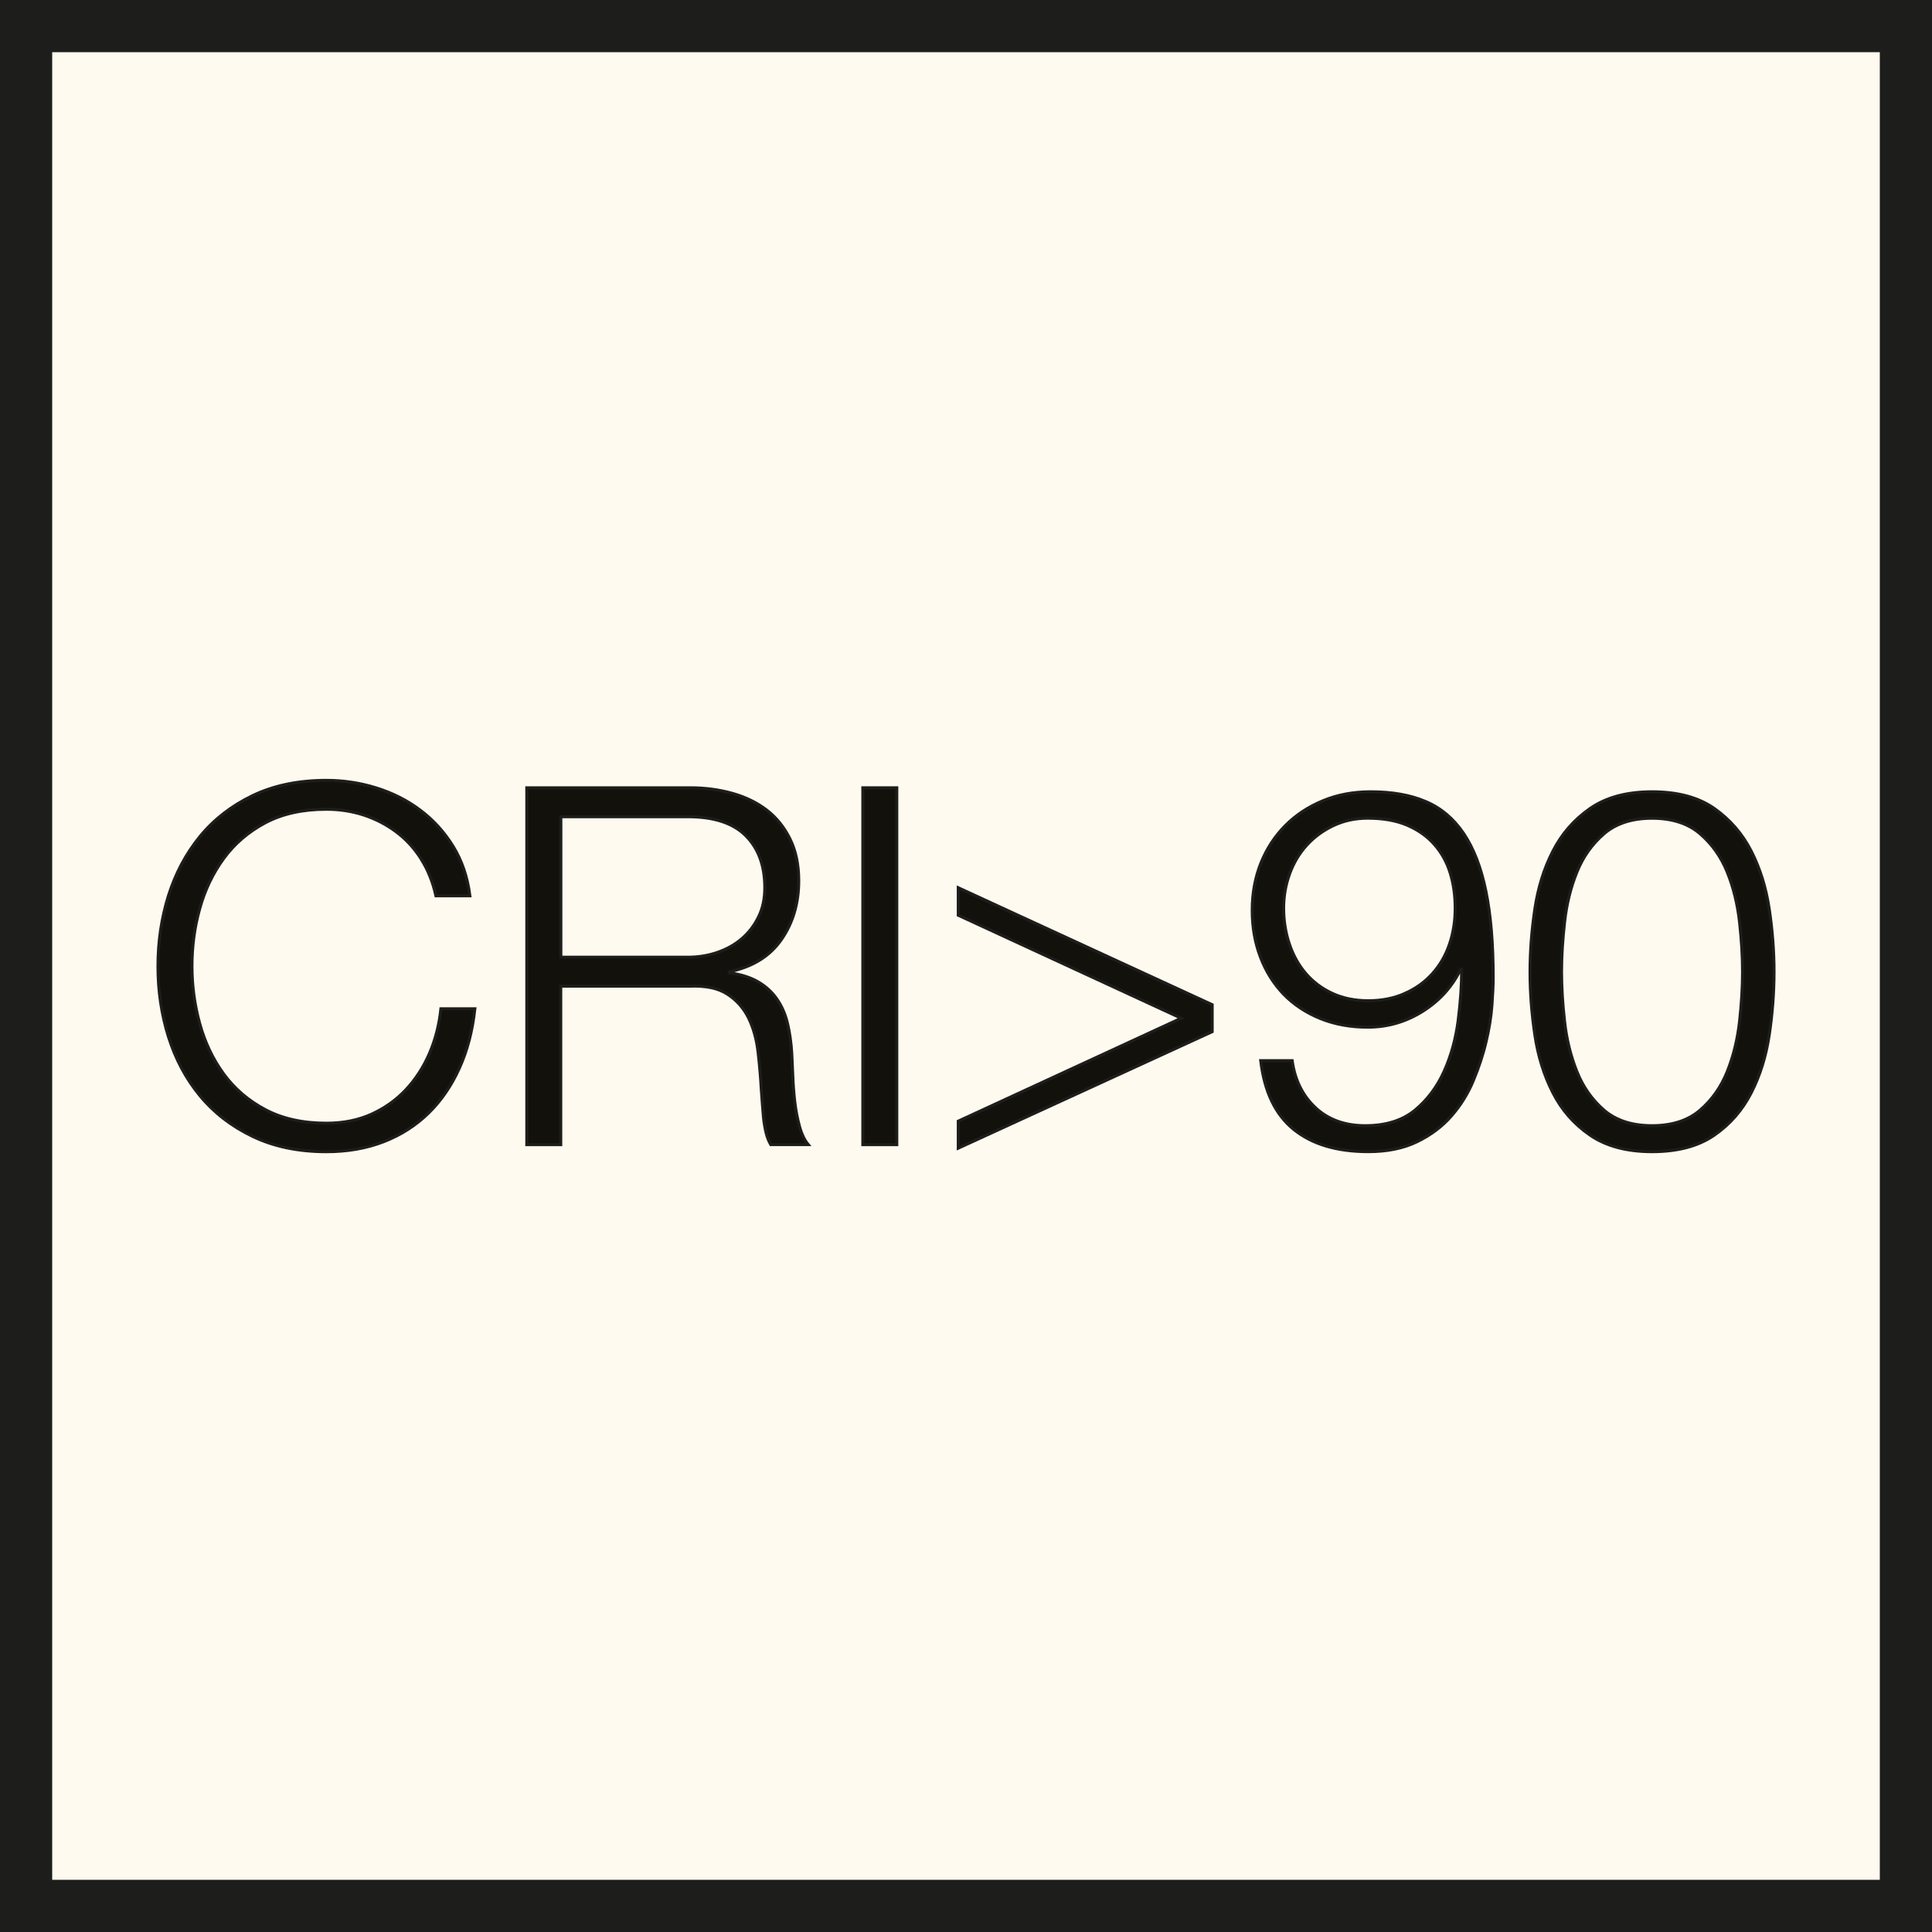
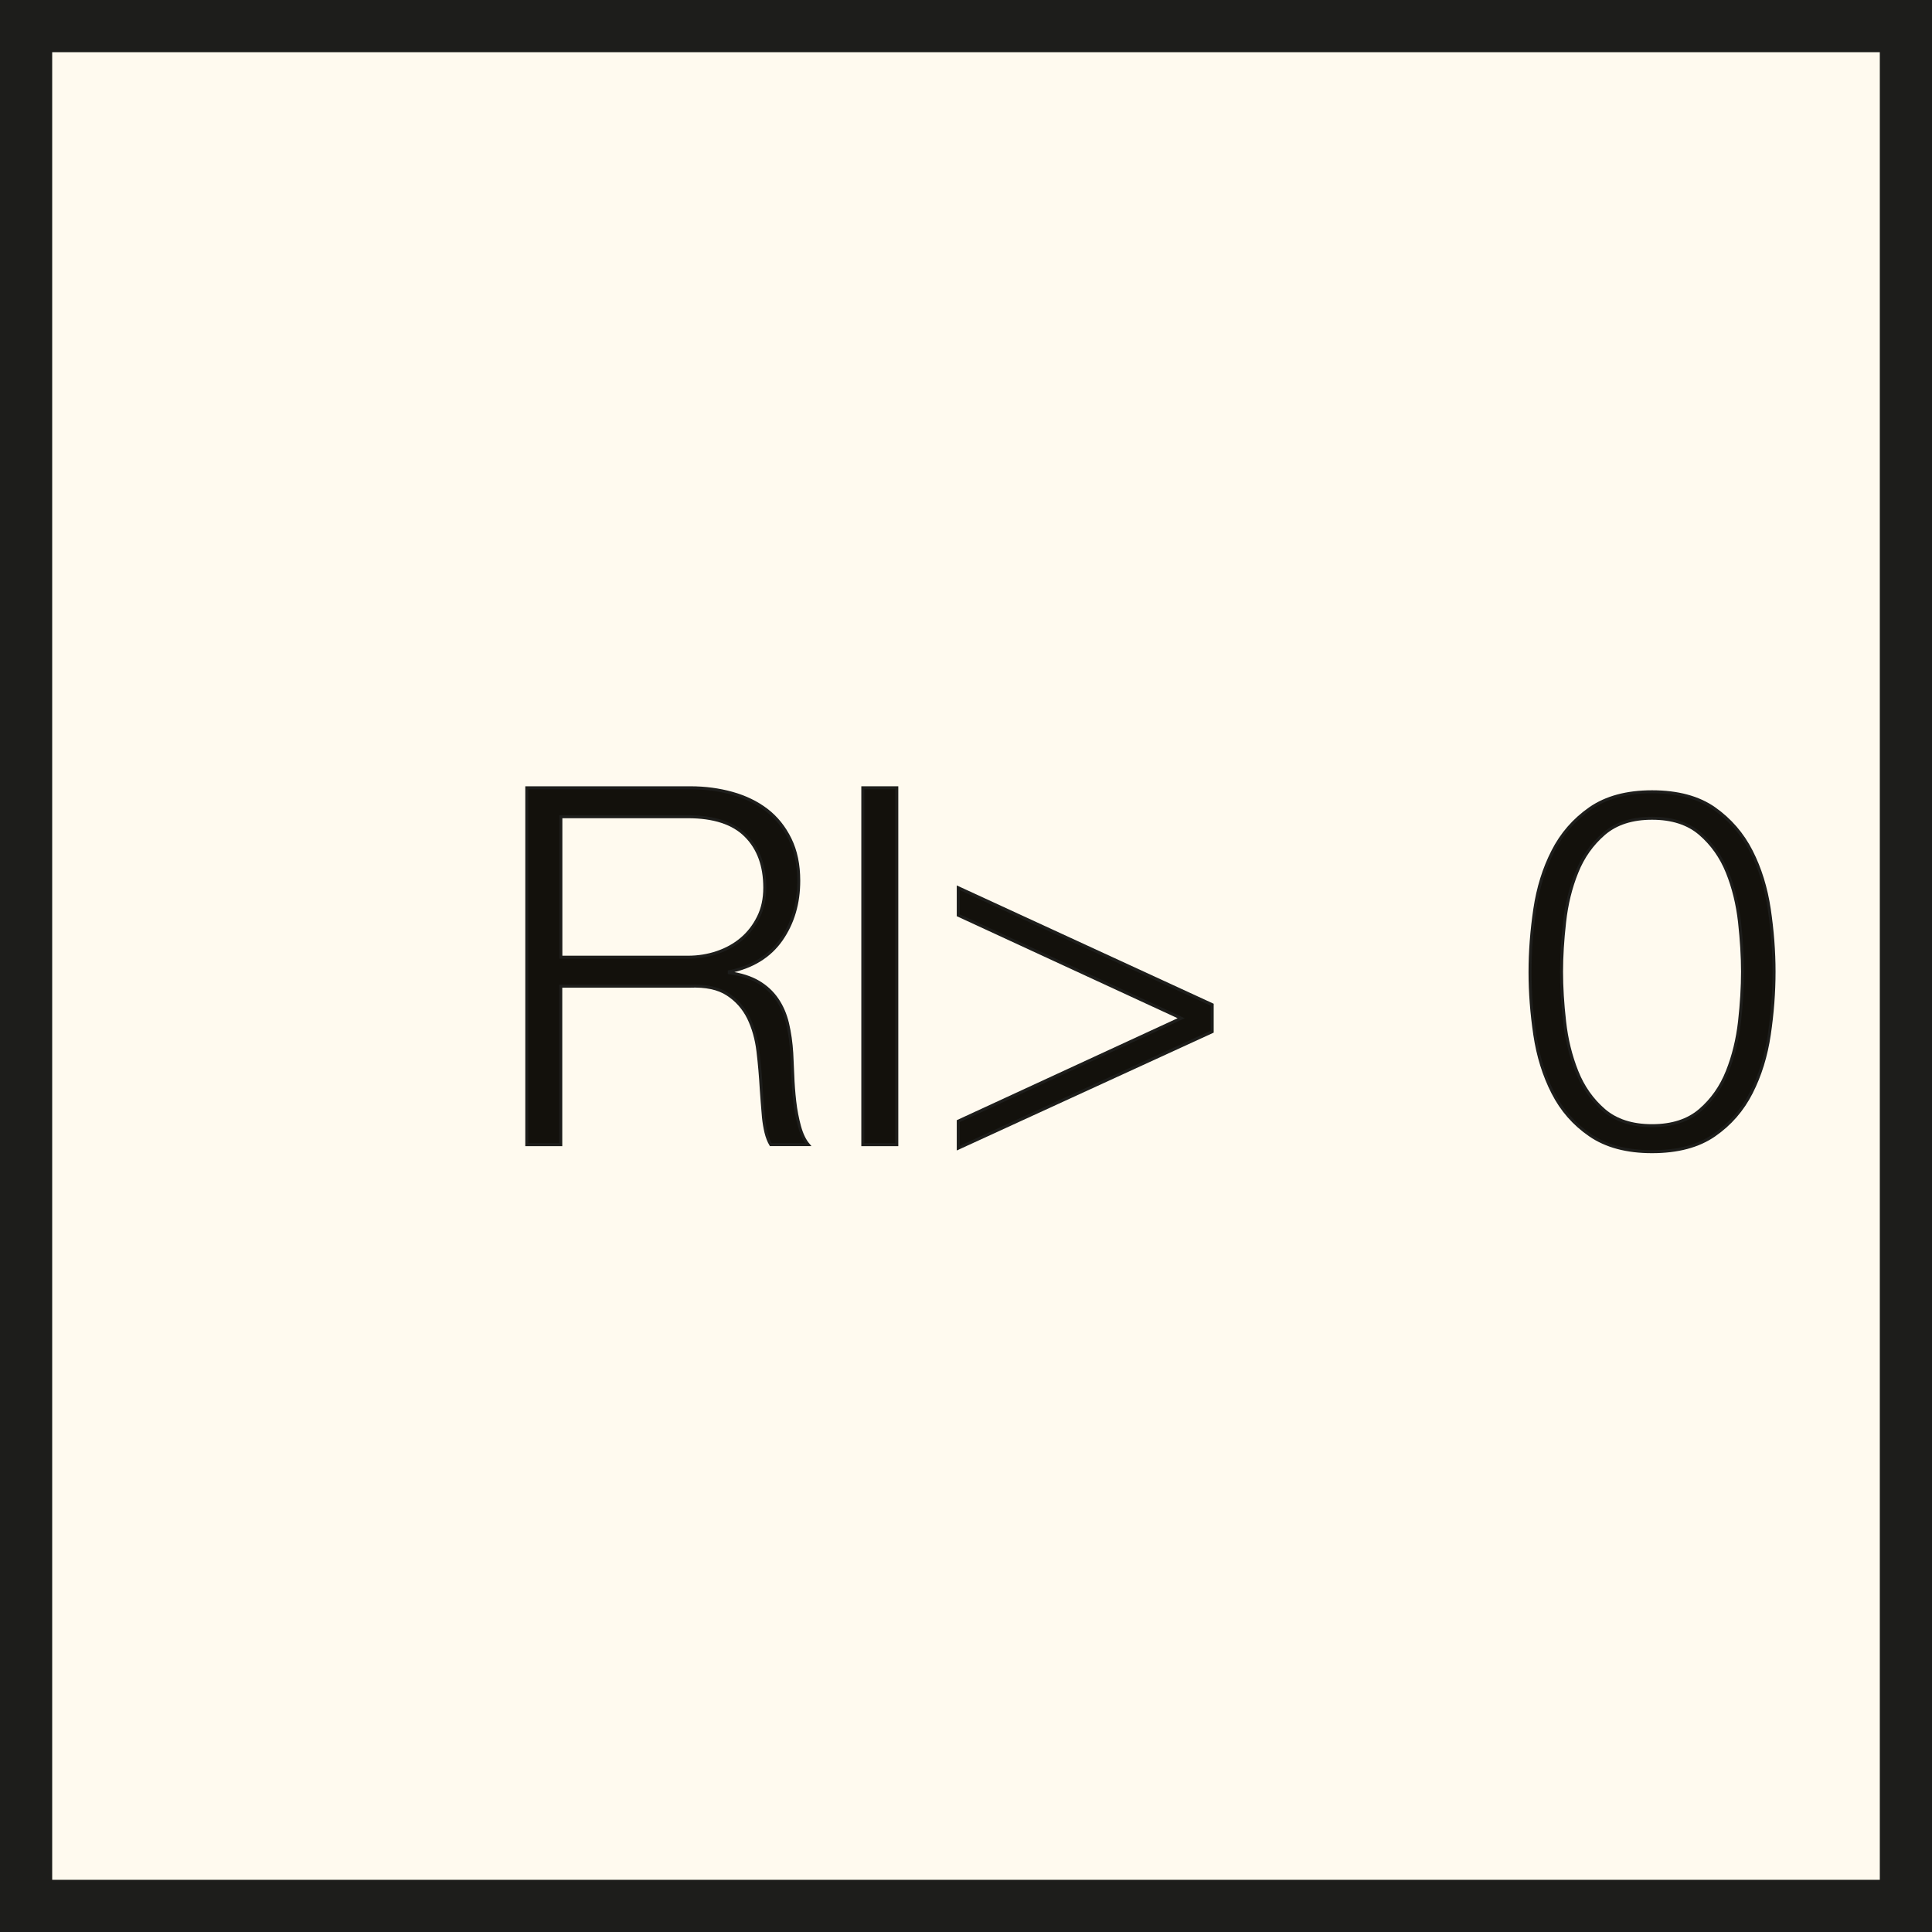
<svg xmlns="http://www.w3.org/2000/svg" viewBox="0 0 64.78 64.78">
  <rect x="0" y="0" width="64.78" height="64.78" fill="#808080" stroke="none" />
  <g id="ab" data-name="SYMBOLE ikony">
    <rect x=".5" y=".5" width="63.78" height="63.78" style="fill: #fffaef; stroke: #1d1d1b; stroke-miterlimit: 10; stroke-width: 2.5px;" />
  </g>
  <g id="ad" data-name="z eps wykorzystane">
    <g>
-       <path d="M14.121,28.802c-.23-.363-.509-.667-.838-.912s-.693-.433-1.09-.563c-.395-.128-.812-.192-1.248-.192-.794,0-1.475,.15-2.046,.451-.569,.303-1.036,.703-1.399,1.2-.363,.497-.631,1.058-.804,1.685-.174,.625-.259,1.268-.259,1.926,0,.649,.086,1.289,.259,1.92,.174,.631,.441,1.196,.804,1.693,.363,.497,.83,.896,1.399,1.198,.571,.301,1.252,.453,2.046,.453,.559,0,1.062-.1,1.509-.301,.445-.202,.83-.475,1.156-.822,.323-.345,.587-.751,.788-1.214,.2-.465,.329-.964,.385-1.501h1.14c-.08,.739-.252,1.403-.521,1.994-.267,.593-.615,1.096-1.038,1.509-.425,.413-.926,.733-1.501,.956s-1.216,.335-1.918,.335c-.938,0-1.763-.172-2.473-.513-.709-.339-1.297-.794-1.769-1.365-.469-.569-.82-1.23-1.056-1.978-.234-.749-.351-1.535-.351-2.363s.118-1.615,.351-2.363c.236-.749,.587-1.409,1.056-1.986,.471-.575,1.06-1.032,1.769-1.373,.711-.341,1.535-.511,2.473-.511,.569,0,1.126,.084,1.667,.252,.543,.168,1.034,.415,1.475,.745,.441,.331,.81,.735,1.106,1.216,.297,.481,.483,1.034,.563,1.659h-1.14c-.102-.457-.265-.868-.495-1.232Z" style="fill: #13110c; stroke: #1d1d1b; stroke-miterlimit: 10; stroke-width: .1px;" />
      <path d="M23.146,26.414c.493,0,.958,.062,1.399,.184,.443,.124,.828,.309,1.158,.561s.591,.577,.786,.972c.196,.397,.293,.864,.293,1.399,0,.761-.196,1.419-.585,1.978-.391,.559-.972,.916-1.745,1.074v.034c.391,.056,.715,.158,.972,.309,.257,.15,.467,.343,.629,.579,.162,.234,.279,.505,.353,.812,.072,.307,.12,.639,.142,.996,.01,.202,.022,.447,.034,.739,.01,.289,.032,.583,.066,.88,.034,.295,.088,.575,.16,.838,.072,.261,.17,.465,.293,.611h-1.258c-.066-.112-.12-.25-.16-.411-.038-.162-.066-.329-.084-.503-.016-.172-.03-.343-.042-.511-.01-.168-.022-.311-.032-.435-.024-.425-.06-.846-.11-1.266s-.156-.792-.317-1.124c-.164-.329-.397-.595-.705-.794-.307-.202-.729-.291-1.266-.269h-4.324v5.314h-1.14v-11.967h5.479Zm-.084,5.681c.347,0,.677-.052,.99-.16,.311-.106,.587-.259,.82-.459,.236-.202,.421-.445,.561-.731,.14-.283,.21-.611,.21-.98,0-.737-.212-1.317-.637-1.743-.423-.425-1.072-.637-1.944-.637h-4.256v4.709h4.256Z" style="fill: #13110c; stroke: #1d1d1b; stroke-miterlimit: 10; stroke-width: .1px;" />
      <path d="M30.07,26.414v11.967h-1.14v-11.967h1.14Z" style="fill: #13110c; stroke: #1d1d1b; stroke-miterlimit: 10; stroke-width: .1px;" />
      <path d="M32.13,30.688v-.922l8.515,3.922v.904l-8.515,3.906v-.906l7.475-3.451-7.475-3.453Z" style="fill: #13110c; stroke: #1d1d1b; stroke-miterlimit: 10; stroke-width: .1px;" />
-       <path d="M44.107,37.141c.429,.401,.986,.603,1.667,.603,.693,0,1.25-.174,1.669-.519,.419-.347,.745-.782,.98-1.307,.234-.525,.391-1.092,.469-1.703,.078-.609,.118-1.182,.118-1.717h-.034c-.279,.581-.701,1.05-1.266,1.407s-1.182,.537-1.852,.537c-.581,0-1.112-.098-1.593-.293-.479-.196-.888-.467-1.224-.812-.333-.347-.595-.761-.778-1.242-.184-.479-.277-1.006-.277-1.575s.098-1.098,.293-1.585c.196-.485,.471-.904,.822-1.256,.351-.353,.77-.629,1.258-.83,.485-.202,1.018-.301,1.601-.301,.715,0,1.329,.108,1.842,.327,.515,.218,.938,.575,1.274,1.072,.335,.497,.585,1.142,.747,1.936,.162,.792,.244,1.759,.244,2.898,0,.236-.014,.543-.042,.922-.028,.381-.092,.786-.194,1.216-.1,.431-.244,.866-.427,1.307s-.429,.838-.737,1.19c-.307,.353-.691,.641-1.15,.864-.457,.224-1.004,.335-1.641,.335-1.052,0-1.884-.25-2.499-.747s-.982-1.266-1.106-2.305h1.056c.09,.649,.349,1.174,.78,1.577Zm3-3.831c.363-.162,.671-.383,.922-.663,.25-.279,.441-.605,.569-.98,.128-.373,.194-.778,.194-1.216,0-.423-.056-.818-.168-1.182s-.289-.681-.529-.954-.545-.489-.914-.647c-.367-.156-.808-.234-1.323-.234-.413,0-.792,.082-1.14,.244-.345,.162-.645,.379-.896,.653s-.445,.595-.579,.964-.202,.755-.202,1.156c0,.425,.066,.828,.194,1.208s.313,.709,.553,.988,.537,.501,.888,.663c.353,.162,.753,.244,1.2,.244,.457,0,.868-.082,1.232-.244Z" style="fill: #13110c; stroke: #1d1d1b; stroke-miterlimit: 10; stroke-width: .1px;" />
      <path d="M57.481,27.109c.531,.375,.944,.852,1.24,1.433s.497,1.23,.603,1.944c.106,.715,.16,1.413,.16,2.096,0,.693-.054,1.397-.16,2.112-.106,.715-.307,1.363-.603,1.944s-.709,1.056-1.24,1.423c-.531,.369-1.228,.555-2.088,.555-.848,0-1.541-.186-2.078-.555-.537-.367-.952-.842-1.248-1.423-.297-.581-.499-1.23-.605-1.944-.106-.715-.16-1.413-.16-2.096,0-.693,.054-1.397,.16-2.112,.106-.715,.307-1.363,.605-1.944,.295-.581,.711-1.058,1.248-1.433,.537-.373,1.23-.561,2.078-.561,.86,0,1.557,.188,2.088,.561Zm-3.697,.846c-.401,.347-.707,.776-.912,1.291-.208,.513-.345,1.072-.411,1.675-.068,.605-.102,1.158-.102,1.661,0,.513,.034,1.07,.102,1.667,.066,.599,.204,1.158,.411,1.677,.206,.519,.511,.952,.912,1.299,.403,.345,.938,.519,1.609,.519s1.208-.174,1.609-.519c.403-.347,.707-.78,.914-1.299s.343-1.078,.411-1.677c.066-.597,.1-1.154,.1-1.667,0-.503-.034-1.056-.1-1.661-.068-.603-.204-1.162-.411-1.675-.208-.515-.511-.944-.914-1.291-.401-.345-.938-.519-1.609-.519s-1.206,.174-1.609,.519Z" style="fill: #13110c; stroke: #1d1d1b; stroke-miterlimit: 10; stroke-width: .1px;" />
    </g>
  </g>
</svg>